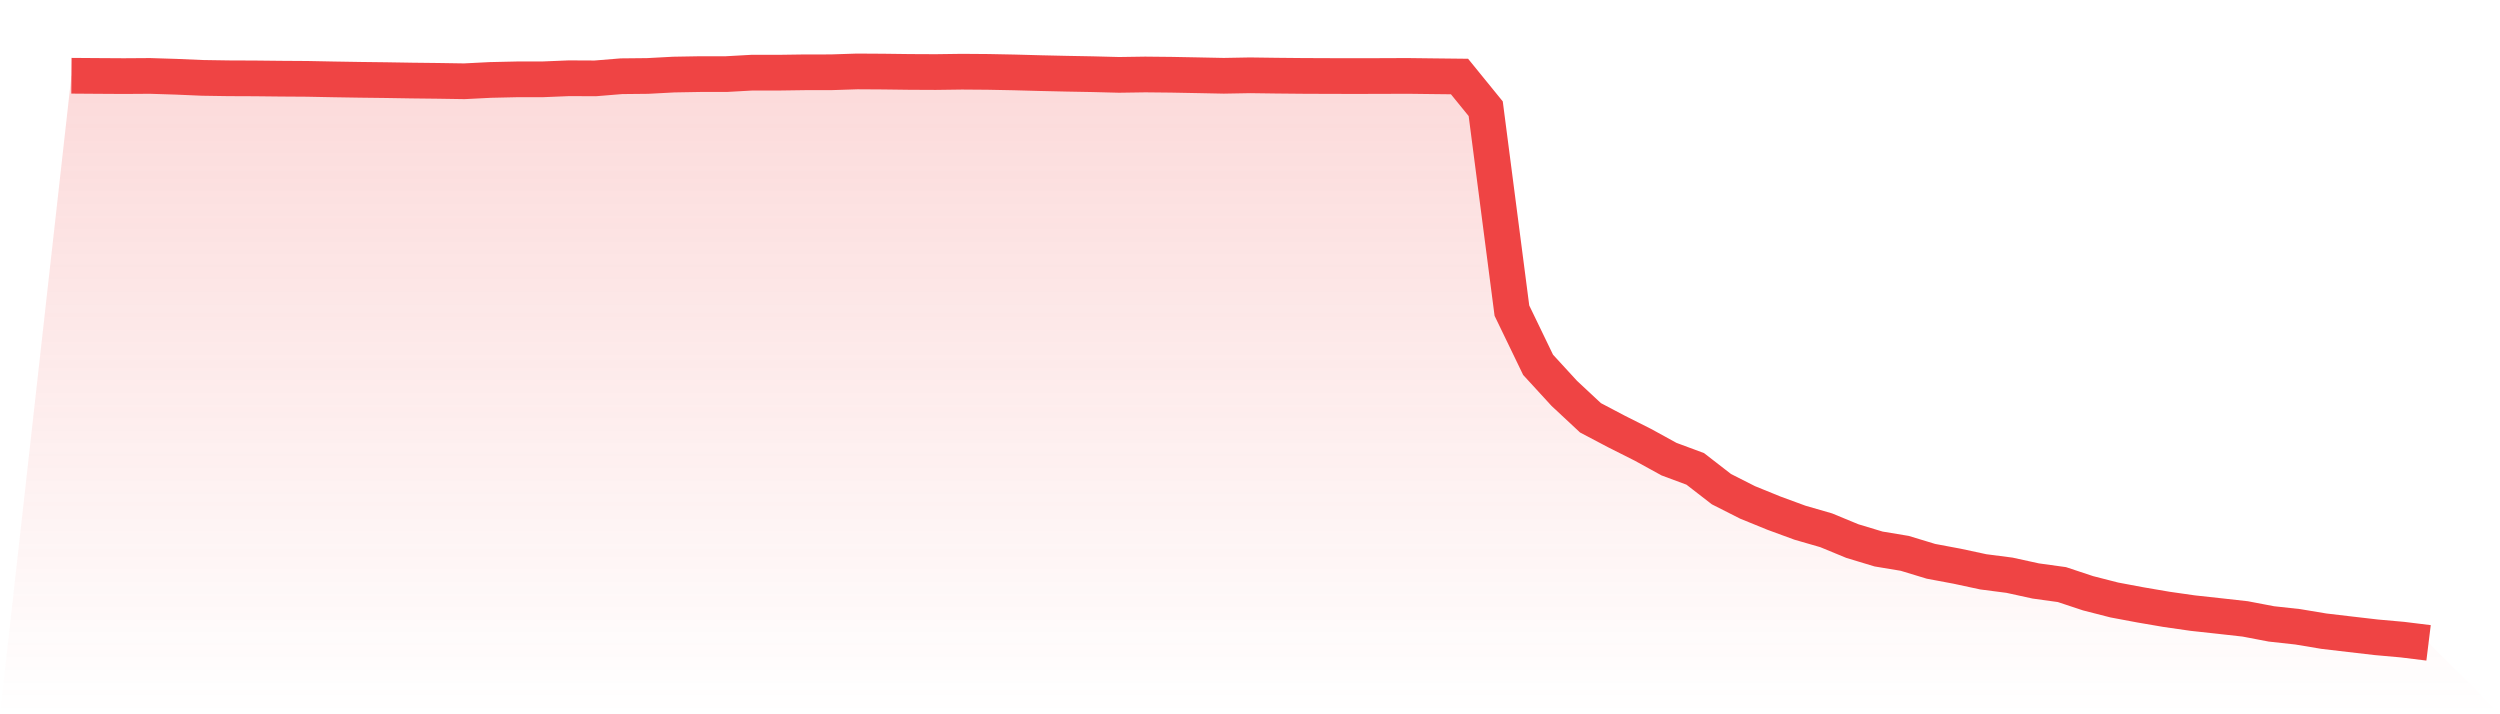
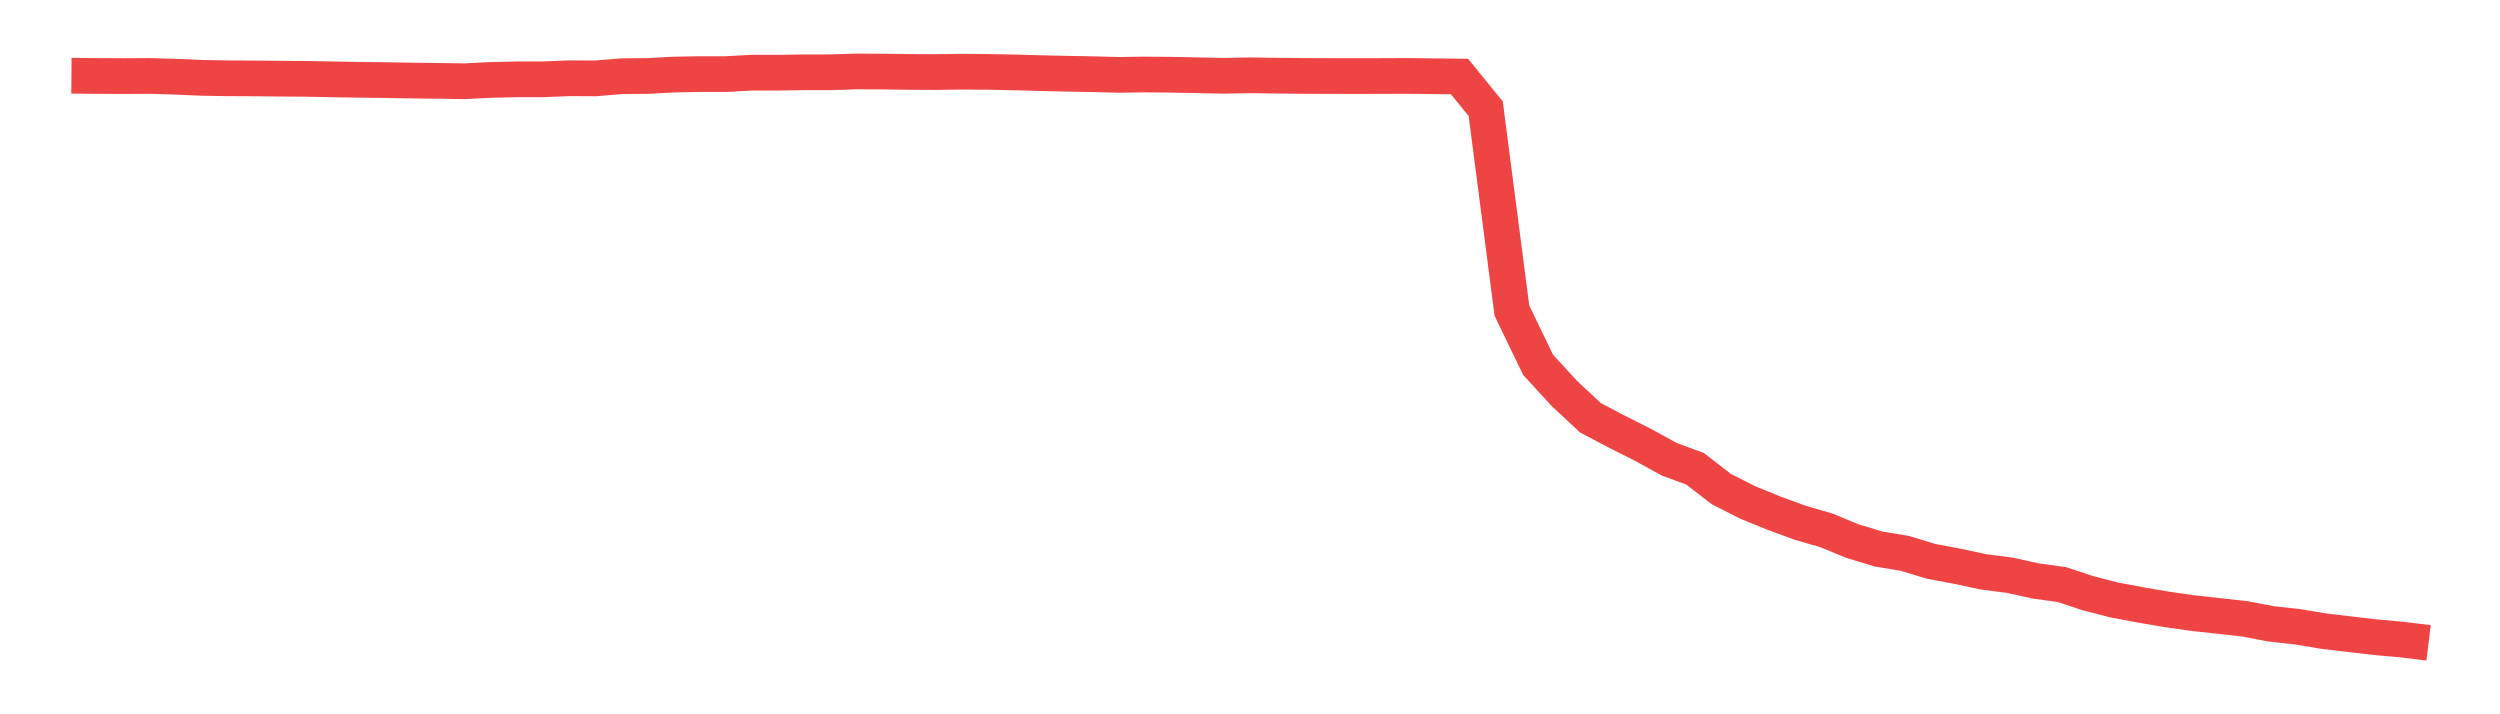
<svg xmlns="http://www.w3.org/2000/svg" viewBox="0 0 140 40">
  <defs>
    <linearGradient id="gradient" x1="0" x2="0" y1="0" y2="1">
      <stop offset="0%" stop-color="#ef4444" stop-opacity="0.2" />
      <stop offset="100%" stop-color="#ef4444" stop-opacity="0" />
    </linearGradient>
  </defs>
-   <path d="M4,4.242 L4,4.242 L5.467,4.253 L6.933,4.262 L8.4,4.252 L9.867,4.298 L11.333,4.361 L12.8,4.384 L14.267,4.39 L15.733,4.406 L17.2,4.416 L18.667,4.445 L20.133,4.469 L21.6,4.487 L23.067,4.511 L24.533,4.528 L26,4.551 L27.467,4.477 L28.933,4.444 L30.4,4.442 L31.867,4.382 L33.333,4.389 L34.8,4.269 L36.267,4.254 L37.733,4.176 L39.2,4.15 L40.667,4.15 L42.133,4.068 L43.6,4.07 L45.067,4.049 L46.533,4.048 L48,4 L49.467,4.009 L50.933,4.028 L52.4,4.035 L53.867,4.015 L55.333,4.026 L56.8,4.055 L58.267,4.095 L59.733,4.128 L61.2,4.155 L62.667,4.193 L64.133,4.171 L65.6,4.186 L67.067,4.214 L68.533,4.244 L70,4.217 L71.467,4.237 L72.933,4.251 L74.4,4.257 L75.867,4.26 L77.333,4.257 L78.8,4.251 L80.267,4.269 L81.733,4.285 L83.2,6.089 L84.667,17.395 L86.133,20.43 L87.6,22.029 L89.067,23.397 L90.533,24.169 L92,24.907 L93.467,25.713 L94.933,26.257 L96.4,27.393 L97.867,28.136 L99.333,28.733 L100.8,29.272 L102.267,29.696 L103.733,30.301 L105.2,30.744 L106.667,30.988 L108.133,31.433 L109.6,31.708 L111.067,32.023 L112.533,32.213 L114,32.534 L115.467,32.737 L116.933,33.223 L118.4,33.599 L119.867,33.874 L121.333,34.125 L122.8,34.335 L124.267,34.495 L125.733,34.659 L127.2,34.939 L128.667,35.1 L130.133,35.345 L131.6,35.518 L133.067,35.688 L134.533,35.819 L136,36 L140,40 L0,40 z" fill="url(#gradient)" />
  <path d="M4,4.242 L4,4.242 L5.467,4.253 L6.933,4.262 L8.4,4.252 L9.867,4.298 L11.333,4.361 L12.8,4.384 L14.267,4.39 L15.733,4.406 L17.2,4.416 L18.667,4.445 L20.133,4.469 L21.6,4.487 L23.067,4.511 L24.533,4.528 L26,4.551 L27.467,4.477 L28.933,4.444 L30.4,4.442 L31.867,4.382 L33.333,4.389 L34.8,4.269 L36.267,4.254 L37.733,4.176 L39.2,4.15 L40.667,4.15 L42.133,4.068 L43.6,4.07 L45.067,4.049 L46.533,4.048 L48,4 L49.467,4.009 L50.933,4.028 L52.4,4.035 L53.867,4.015 L55.333,4.026 L56.8,4.055 L58.267,4.095 L59.733,4.128 L61.2,4.155 L62.667,4.193 L64.133,4.171 L65.6,4.186 L67.067,4.214 L68.533,4.244 L70,4.217 L71.467,4.237 L72.933,4.251 L74.4,4.257 L75.867,4.26 L77.333,4.257 L78.8,4.251 L80.267,4.269 L81.733,4.285 L83.2,6.089 L84.667,17.395 L86.133,20.43 L87.6,22.029 L89.067,23.397 L90.533,24.169 L92,24.907 L93.467,25.713 L94.933,26.257 L96.4,27.393 L97.867,28.136 L99.333,28.733 L100.8,29.272 L102.267,29.696 L103.733,30.301 L105.2,30.744 L106.667,30.988 L108.133,31.433 L109.6,31.708 L111.067,32.023 L112.533,32.213 L114,32.534 L115.467,32.737 L116.933,33.223 L118.4,33.599 L119.867,33.874 L121.333,34.125 L122.8,34.335 L124.267,34.495 L125.733,34.659 L127.2,34.939 L128.667,35.1 L130.133,35.345 L131.6,35.518 L133.067,35.688 L134.533,35.819 L136,36" fill="none" stroke="#ef4444" stroke-width="2" />
</svg>